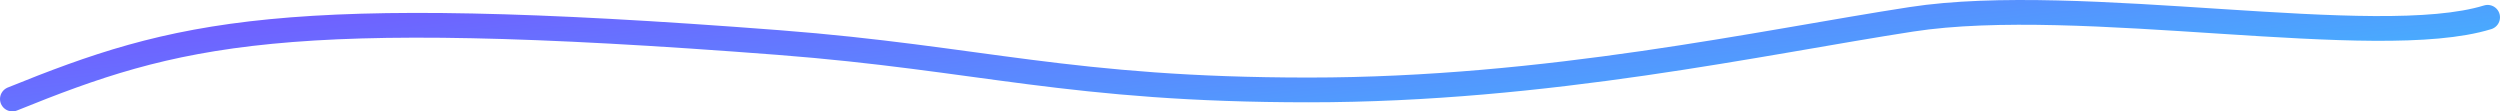
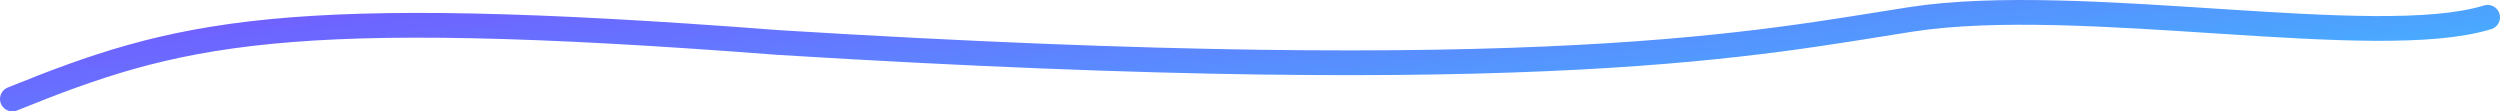
<svg xmlns="http://www.w3.org/2000/svg" width="202" height="9" viewBox="0 0 202 9" fill="none">
-   <path d="M1 8C14.278 2.631 22.795 0.346 62.905 3.436C79.199 4.691 86.475 7.266 105.762 7.266C125.023 7.266 142.35 3.423 154.439 1.561C168.134 -0.548 191.994 4.173 201 1.398" stroke="url(#paint0_linear_1877_36459)" stroke-width="2" stroke-linecap="round" />
+   <path d="M1 8C14.278 2.631 22.795 0.346 62.905 3.436C125.023 7.266 142.35 3.423 154.439 1.561C168.134 -0.548 191.994 4.173 201 1.398" stroke="url(#paint0_linear_1877_36459)" stroke-width="2" stroke-linecap="round" />
  <defs>
    <linearGradient id="paint0_linear_1877_36459" x1="1" y1="2.371" x2="3.544" y2="27.107" gradientUnits="userSpaceOnUse">
      <stop stop-color="#725CFF" />
      <stop offset="1" stop-color="#41B9FE" />
    </linearGradient>
  </defs>
</svg>